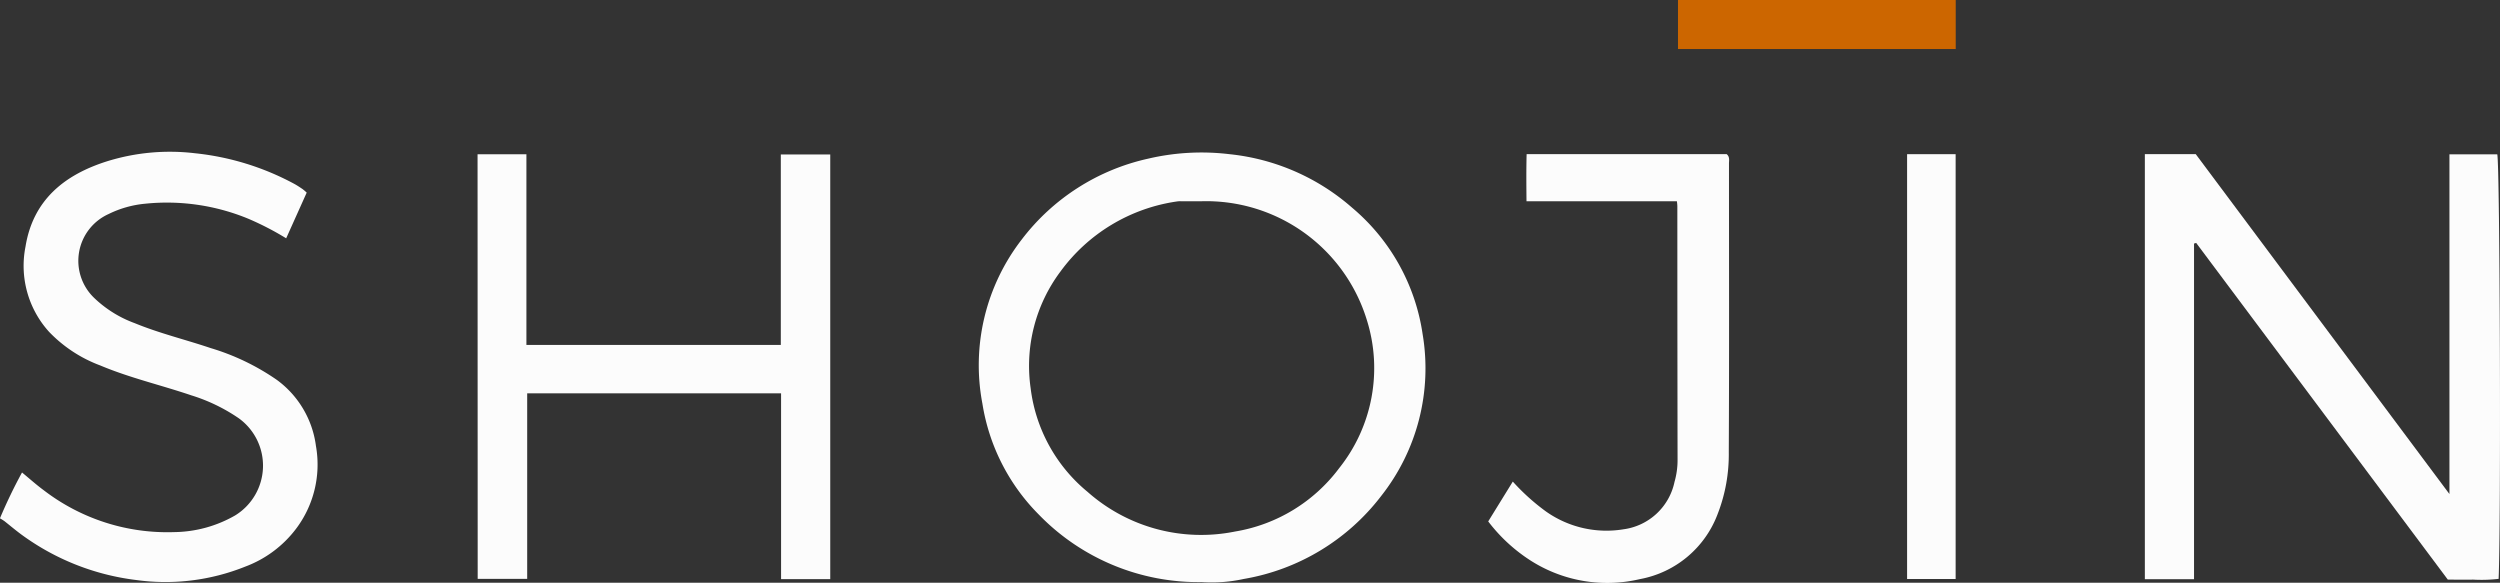
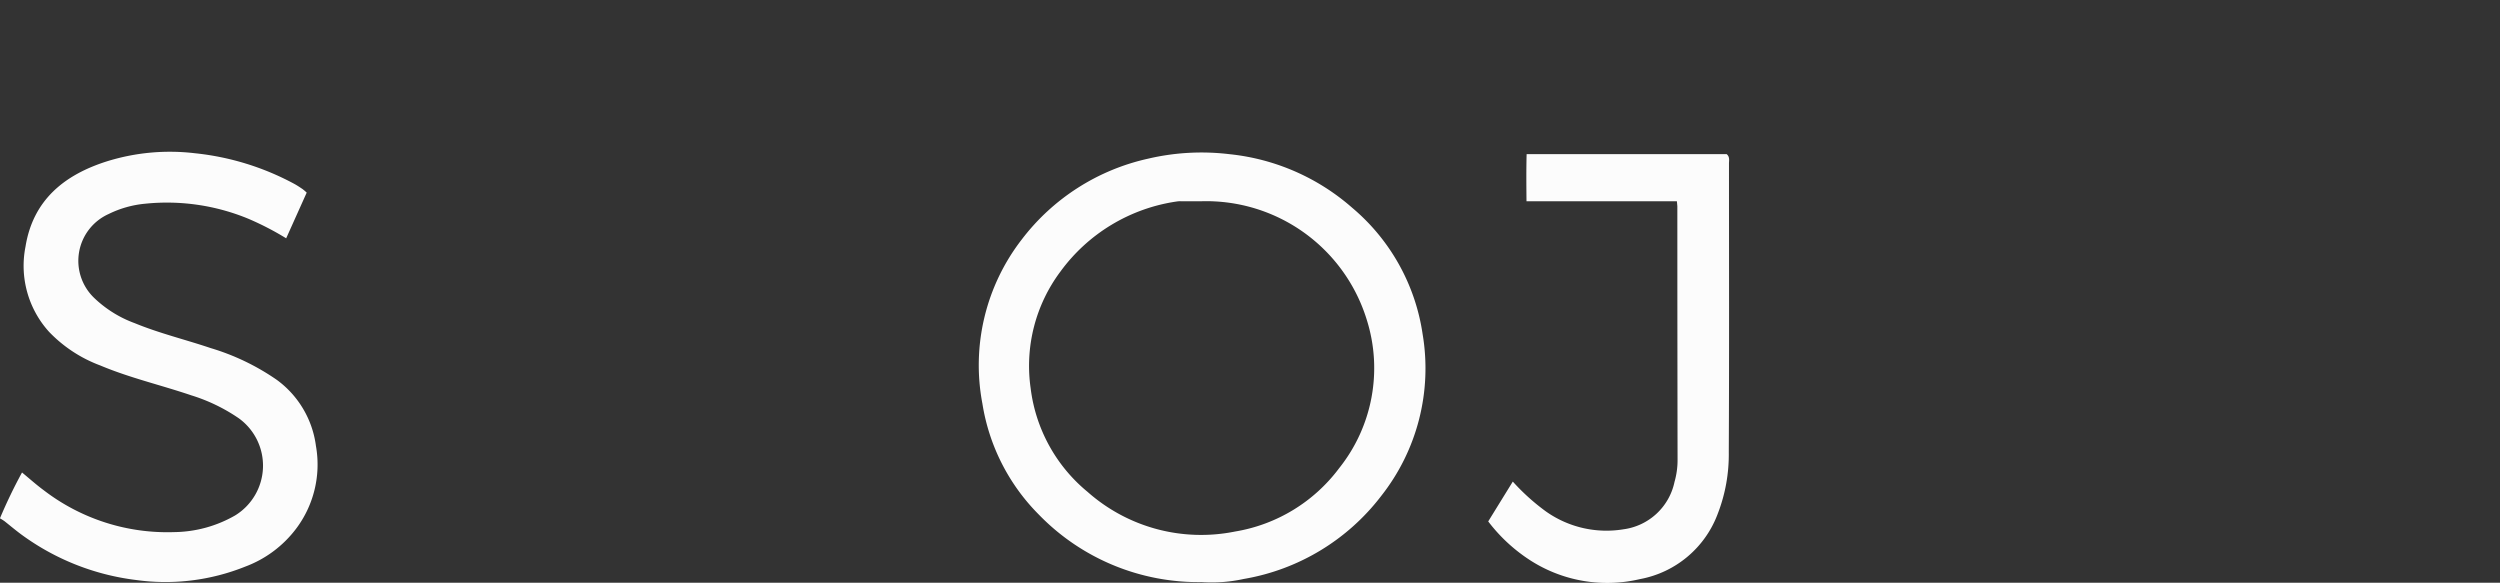
<svg xmlns="http://www.w3.org/2000/svg" width="137.26" height="31.996" viewBox="0 0 137.26 31.996">
  <rect x="0" y="0" width="137.26" height="31.996" fill="#333333" stroke="none" />
  <g data-name="Group 37">
-     <path data-name="Path 25" d="M134.484 27.125V8.474h2.626c.146.561.212 20.22.074 23.308a8.255 8.255 0 01-1.4.041c-.467.011-.909 0-1.389 0l-13.816-18.486-.118.036v18.426h-2.7V8.461h2.793z" fill="#fcfcfc" />
-     <path data-name="Path 26" d="M26.22 8.469h2.682V18.94H42.87V8.479h2.714v23.317h-2.7v-10.2H28.945v10.188h-2.718z" fill="#fcfcfc" />
    <path data-name="Path 27" d="M16.839 10.576l-1.127 2.508a15.943 15.943 0 00-2.089-1.079 11.707 11.707 0 00-5.657-.82 5.722 5.722 0 00-2.007.568 2.818 2.818 0 00-.784 4.608 6.374 6.374 0 002.222 1.382c1.356.558 2.782.9 4.166 1.367a12.821 12.821 0 013.632 1.744 5.341 5.341 0 012.15 3.621 5.855 5.855 0 01-1.085 4.55 6.218 6.218 0 01-2.8 2.086 11.749 11.749 0 01-5.984.734A13.385 13.385 0 011.2 29.367c-.329-.24-.641-.505-.957-.755a2.78 2.78 0 00-.246-.154 27.812 27.812 0 011.212-2.517c.419.346.795.683 1.207.986a11.137 11.137 0 007.142 2.288 6.865 6.865 0 003.359-.92 3.207 3.207 0 00.192-5.331 9.634 9.634 0 00-2.607-1.259c-1.661-.564-3.376-.957-5-1.641a7.533 7.533 0 01-2.811-1.848 5.4 5.4 0 01-1.29-4.678c.414-2.561 2.138-3.938 4.46-4.677a11.615 11.615 0 014.834-.448 14.64 14.64 0 015.457 1.679c.159.086.309.187.458.288a2.609 2.609 0 01.229.196z" fill="#fcfcfc" />
-     <path data-name="Path 28" d="M92.068 11.049h-8.257c-.008-.874-.016-1.72.007-2.587h10.981c.183.149.129.343.129.518 0 5.282.016 10.566-.011 15.848a8.988 8.988 0 01-.607 3.382 5.65 5.65 0 01-4.275 3.586 7.808 7.808 0 01-6.052-1.054 9.078 9.078 0 01-2.274-2.114l1.35-2.187a11.777 11.777 0 001.821 1.641 5.754 5.754 0 004.257.978 3.311 3.311 0 002.8-2.6 4.334 4.334 0 00.168-1.208q-.012-6.969-.012-13.933a2.475 2.475 0 00-.025-.27z" fill="#fcfcfc" />
-     <path data-name="Path 29" d="M104.707 8.465h2.665V31.79h-2.665z" fill="#fcfcfc" />
-     <path data-name="Path 30" d="M107.377 0v2.692H92.128V0z" fill="#c60" />
+     <path data-name="Path 28" d="M92.068 11.049h-8.257c-.008-.874-.016-1.72.007-2.587h10.981c.183.149.129.343.129.518 0 5.282.016 10.566-.011 15.848a8.988 8.988 0 01-.607 3.382 5.65 5.65 0 01-4.275 3.586 7.808 7.808 0 01-6.052-1.054 9.078 9.078 0 01-2.274-2.114l1.35-2.187a11.777 11.777 0 001.821 1.641 5.754 5.754 0 004.257.978 3.311 3.311 0 002.8-2.6 4.334 4.334 0 00.168-1.208q-.012-6.969-.012-13.933z" fill="#fcfcfc" />
    <path data-name="Path 31" d="M78.109 18.355a11.187 11.187 0 00-3.877-6.955 12.079 12.079 0 00-6.721-2.934 12.863 12.863 0 00-4.468.244 11.973 11.973 0 00-6.943 4.436 11.275 11.275 0 00-2.161 9.022 11.081 11.081 0 003.08 6.068 12.2 12.2 0 008.953 3.723 8.193 8.193 0 002.311-.171 12.041 12.041 0 007.556-4.565 11.309 11.309 0 002.27-8.868zm-4.582 7.347a8.962 8.962 0 01-5.717 3.481 9.4 9.4 0 01-8.1-2.179 8.746 8.746 0 01-3.124-5.692 8.645 8.645 0 011.64-6.407 9.61 9.61 0 016.4-3.845 1.145 1.145 0 01.2-.011h1.16a9.222 9.222 0 019.057 6.515 8.807 8.807 0 01-1.516 8.138z" fill="#fcfcfc" />
  </g>
</svg>